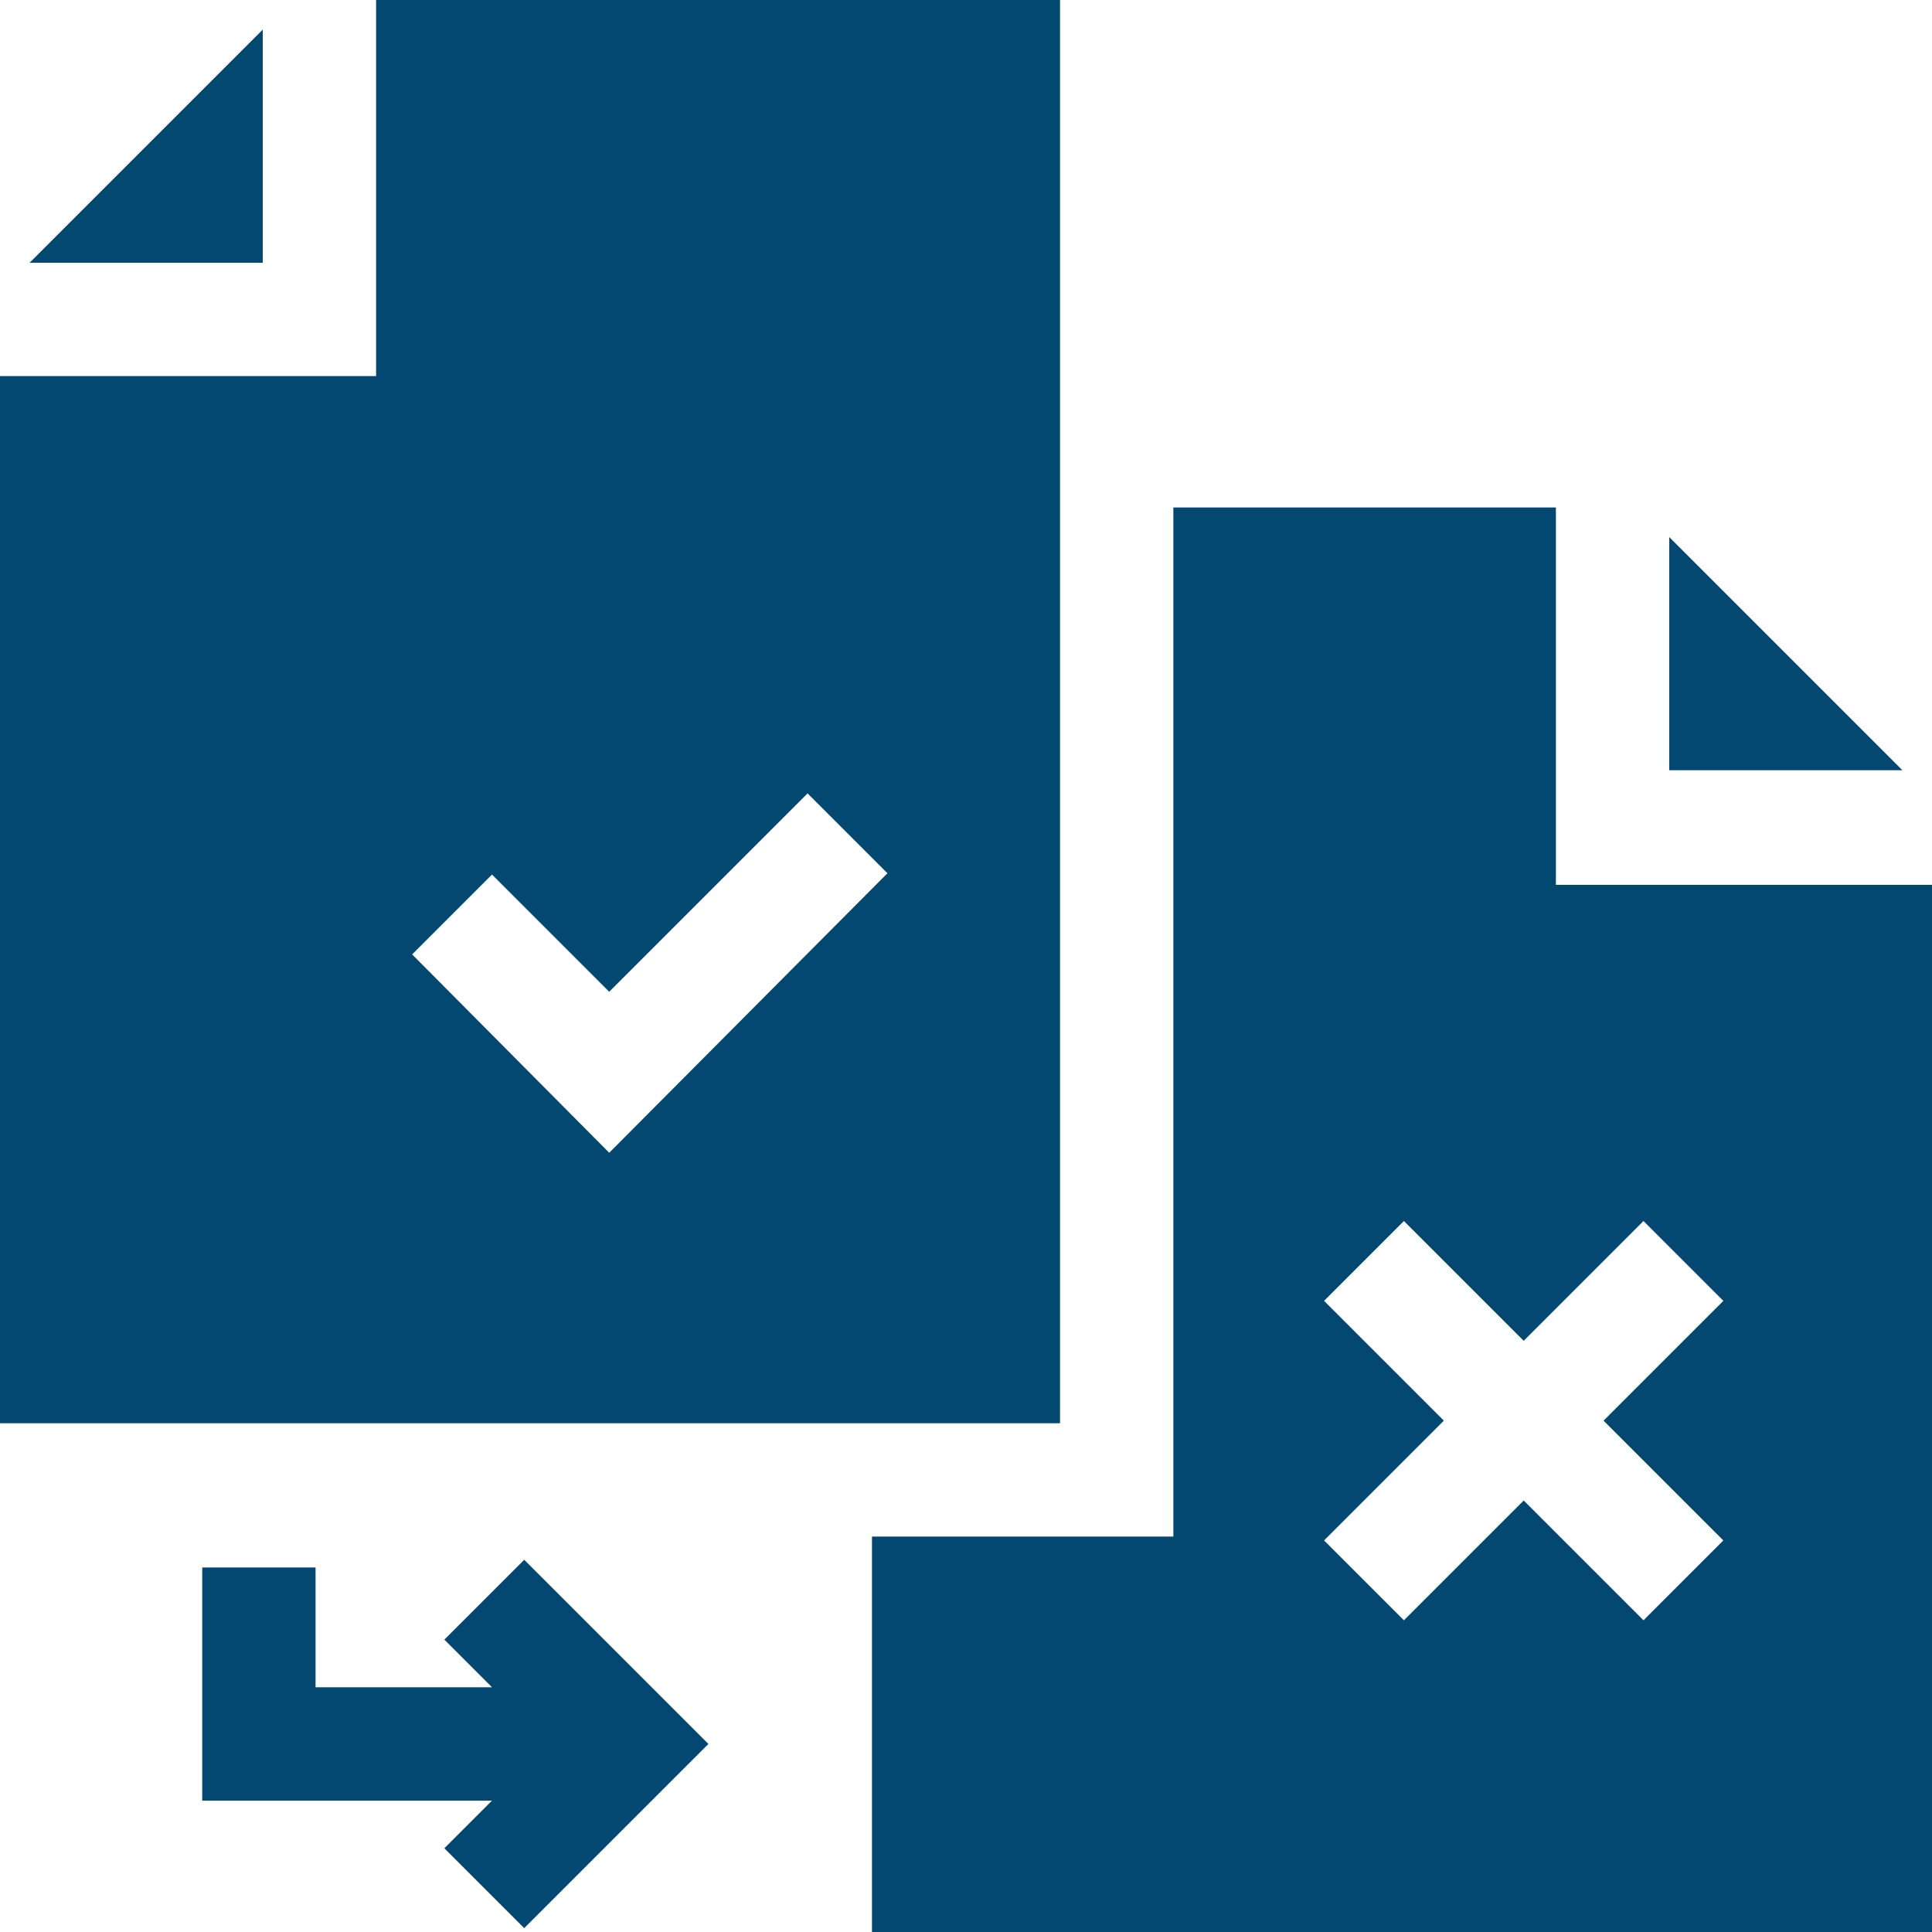
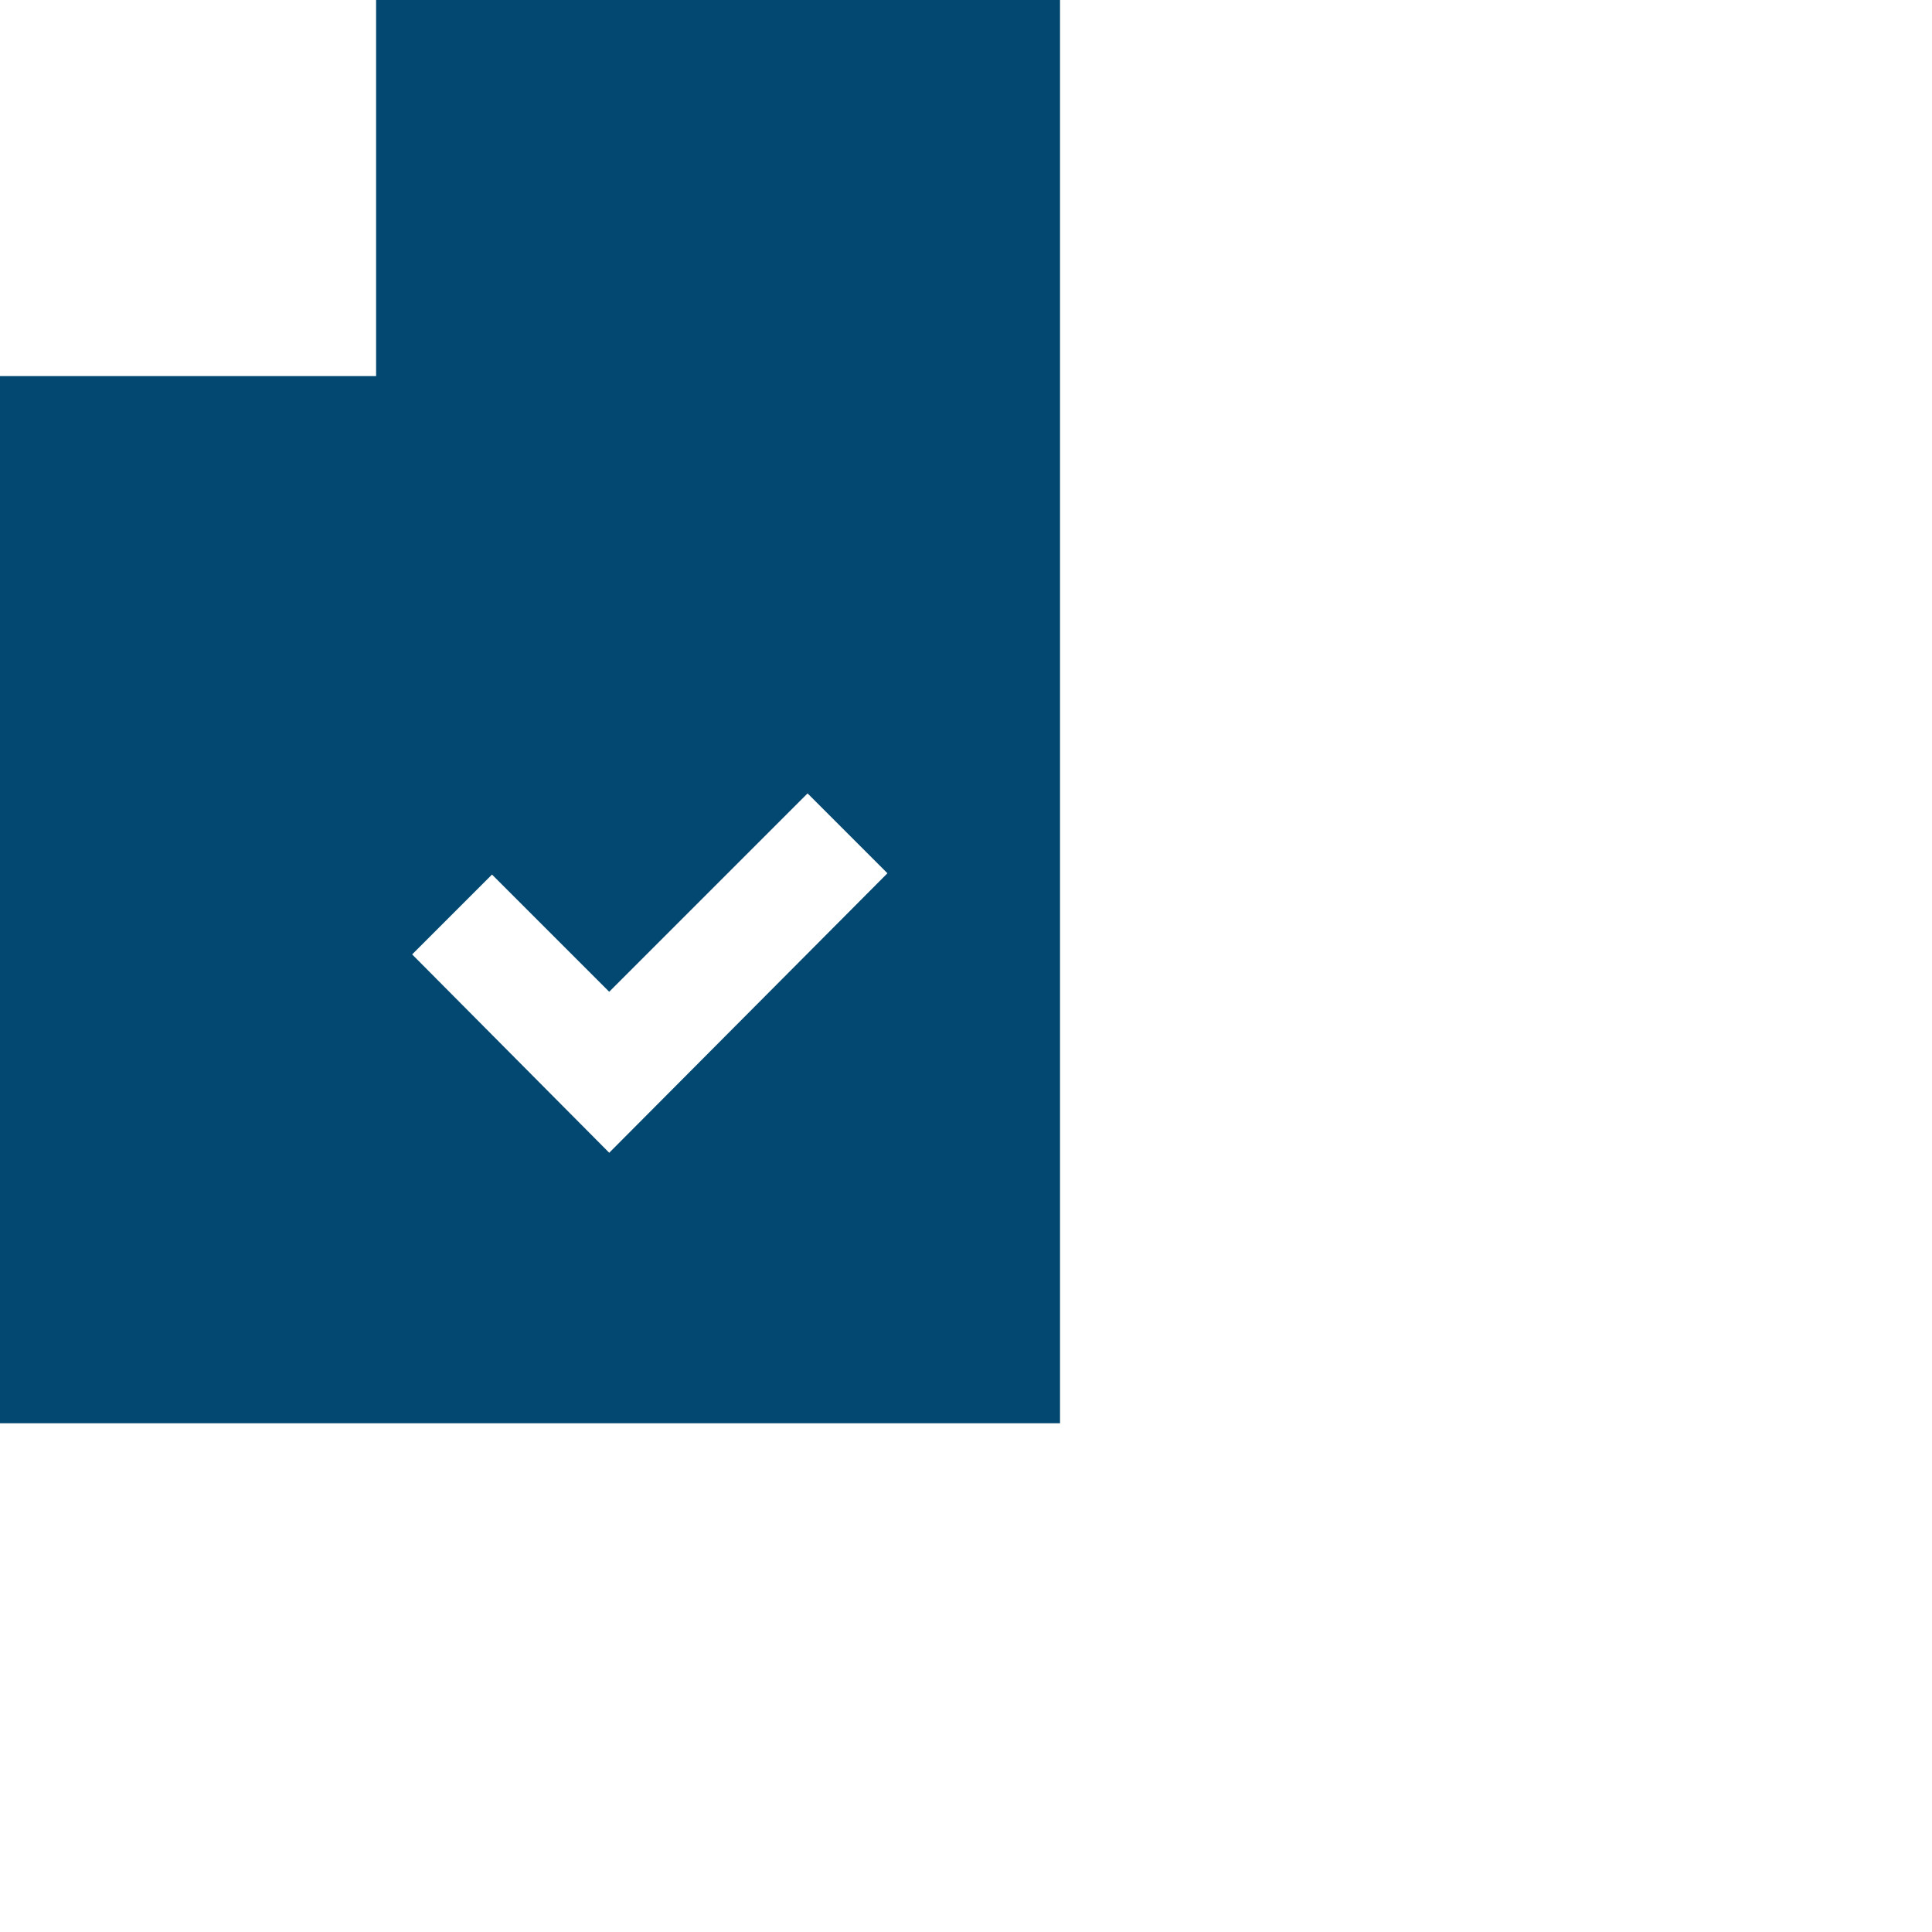
<svg xmlns="http://www.w3.org/2000/svg" version="1.1" id="Capa_1" x="0px" y="0px" viewBox="0 0 150 150" style="enable-background:new 0 0 150 150;" xml:space="preserve">
  <style type="text/css">
	.st0{fill:#034870;}
</style>
  <g>
-     <path class="st0" d="M129.6,41.7v18.1h18.1L129.6,41.7z" />
-     <path class="st0" d="M120.8,68.7V39.4H91.1v79.9H67.7V150H150V68.7H120.8z M133.8,119.6l-6.2,6.2l-9.3-9.3l-9.3,9.3l-6.2-6.2   l9.3-9.3l-9.3-9.3l6.2-6.2l9.3,9.3l9.3-9.3l6.2,6.2l-9.3,9.3L133.8,119.6z" />
-     <path class="st0" d="M20.4,2.3L2.3,20.4h18.1V2.3z" />
    <path class="st0" d="M82.3,0H29.2v29.2H0v81.3h82.3V0z M47.3,89.5L32,74.1l6.2-6.2l9.1,9.1l15.4-15.4l6.2,6.2L47.3,89.5z" />
-     <path class="st0" d="M34.5,127.3l3.7,3.7H24.5v-9.3h-8.8v18.1h22.5l-3.7,3.7l6.2,6.2L55,135.4l-14.3-14.3L34.5,127.3z" />
  </g>
</svg>